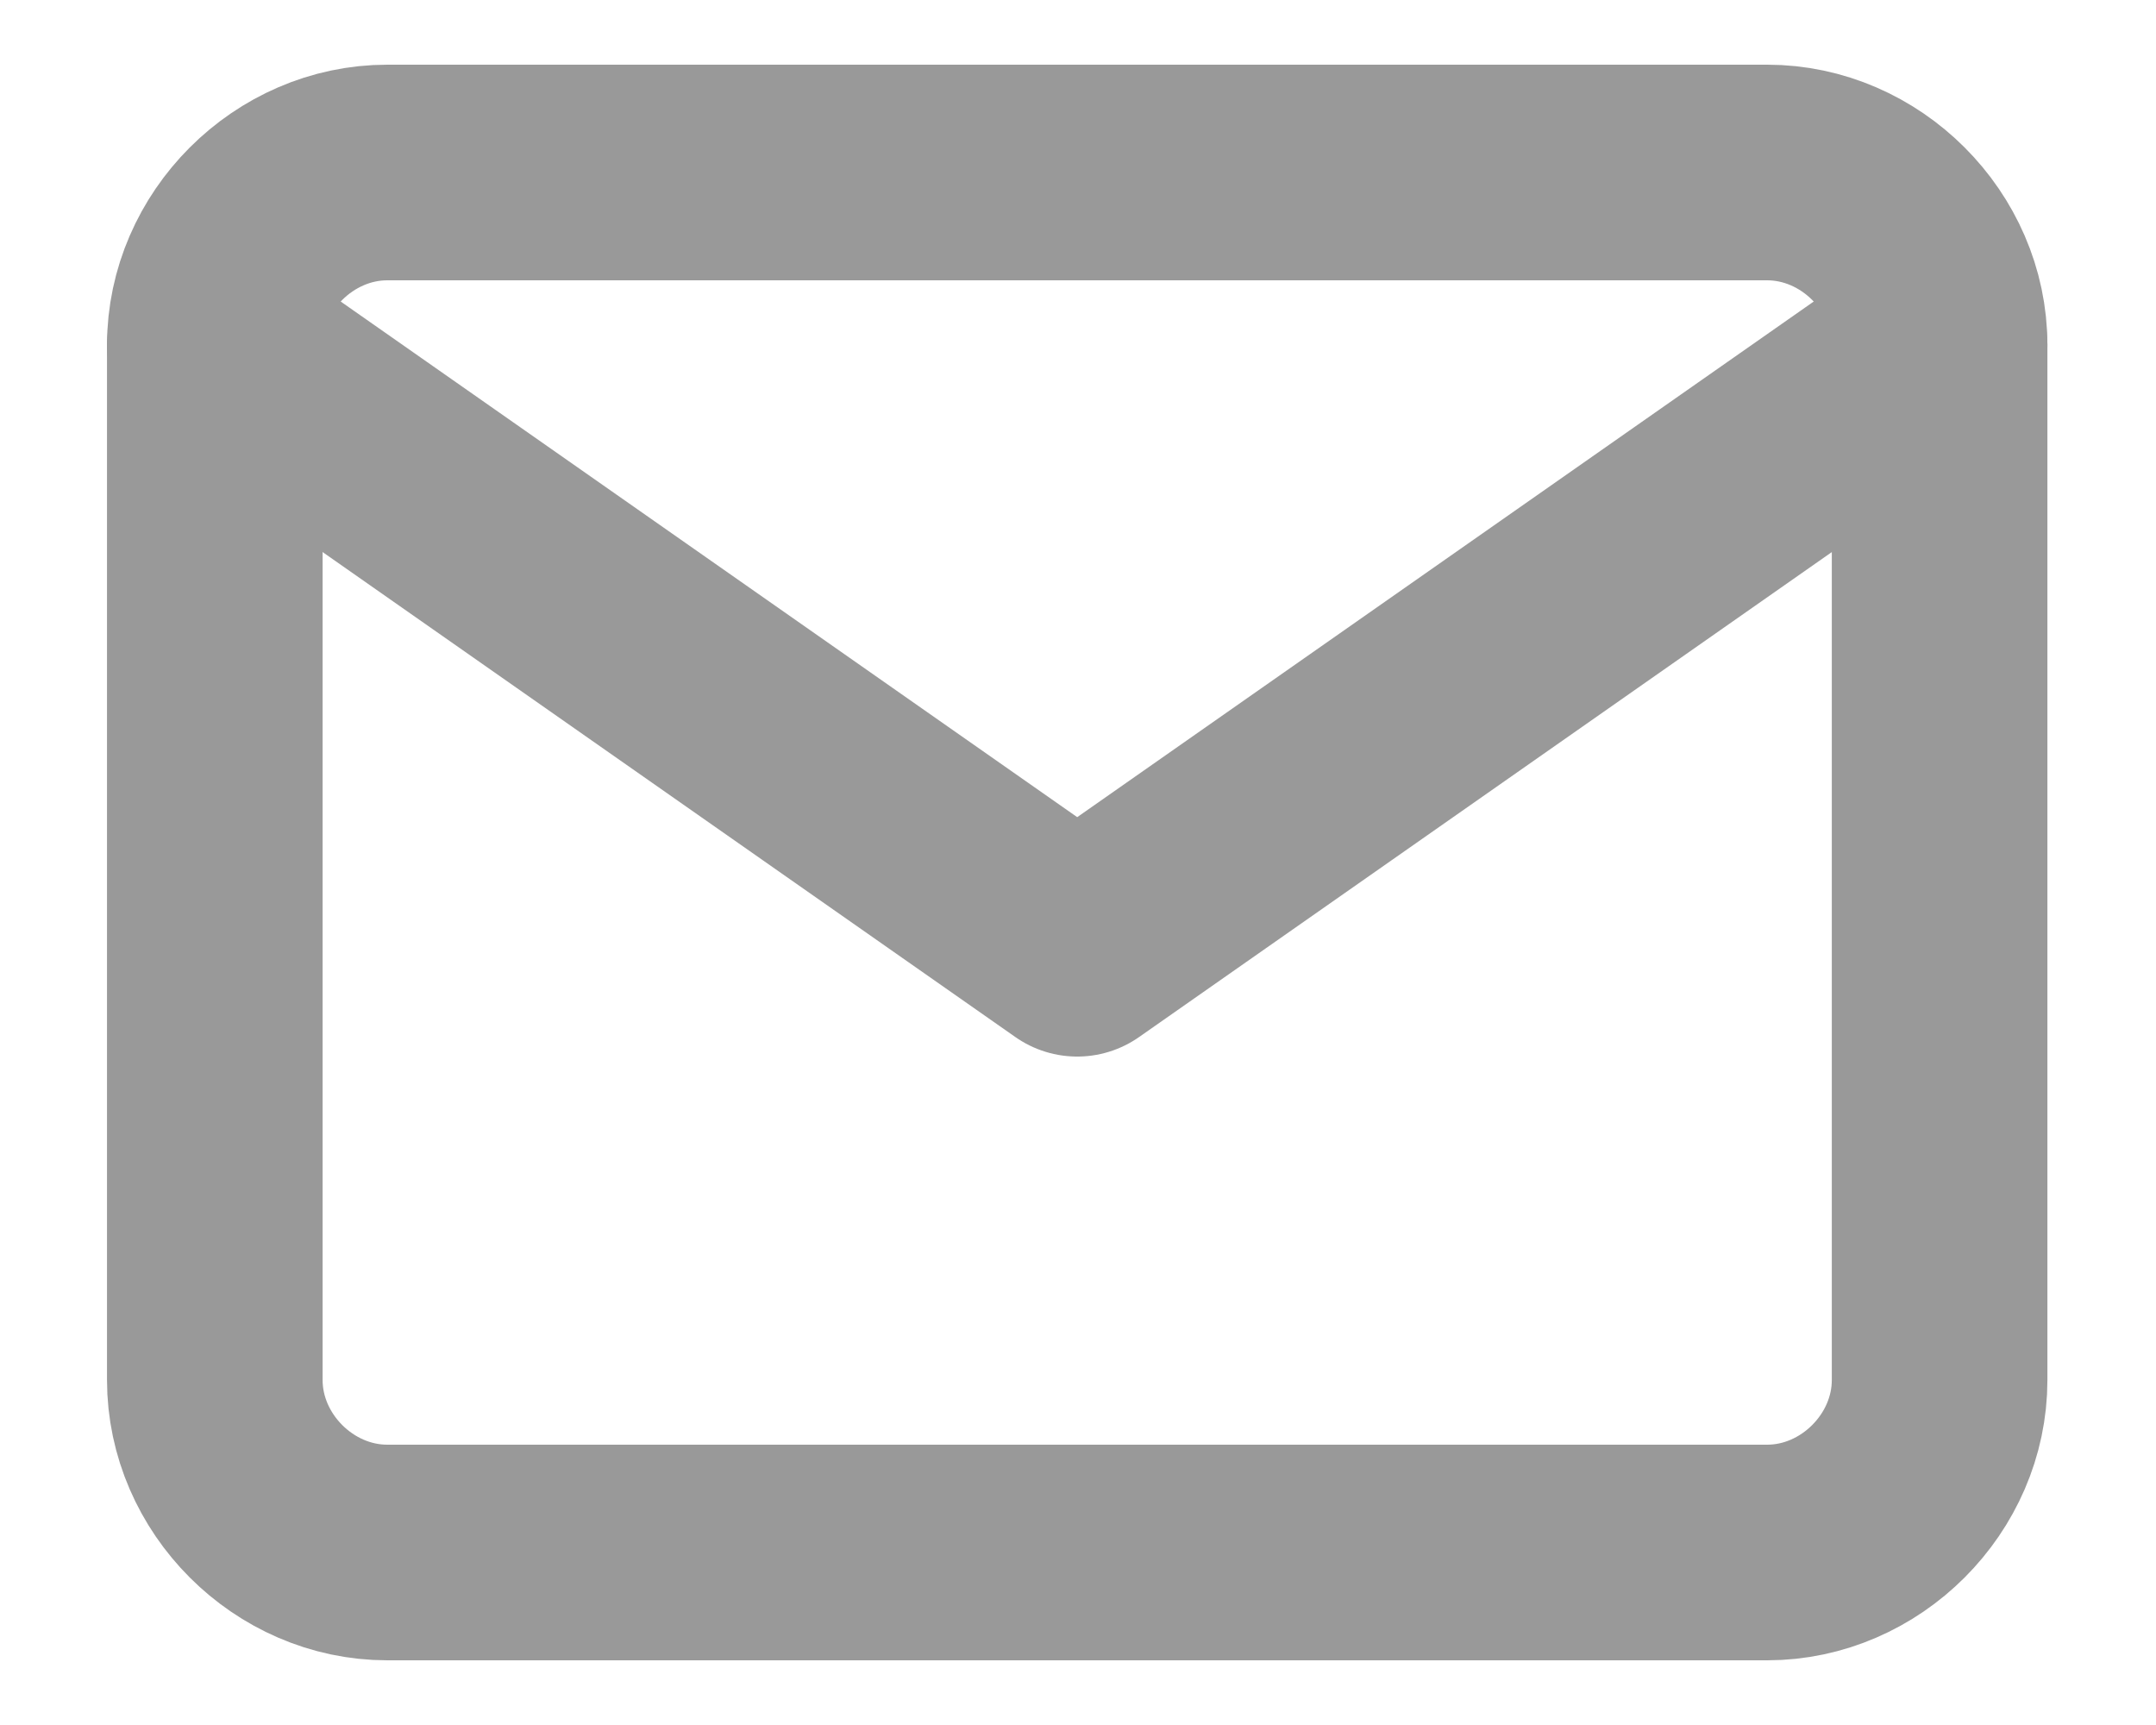
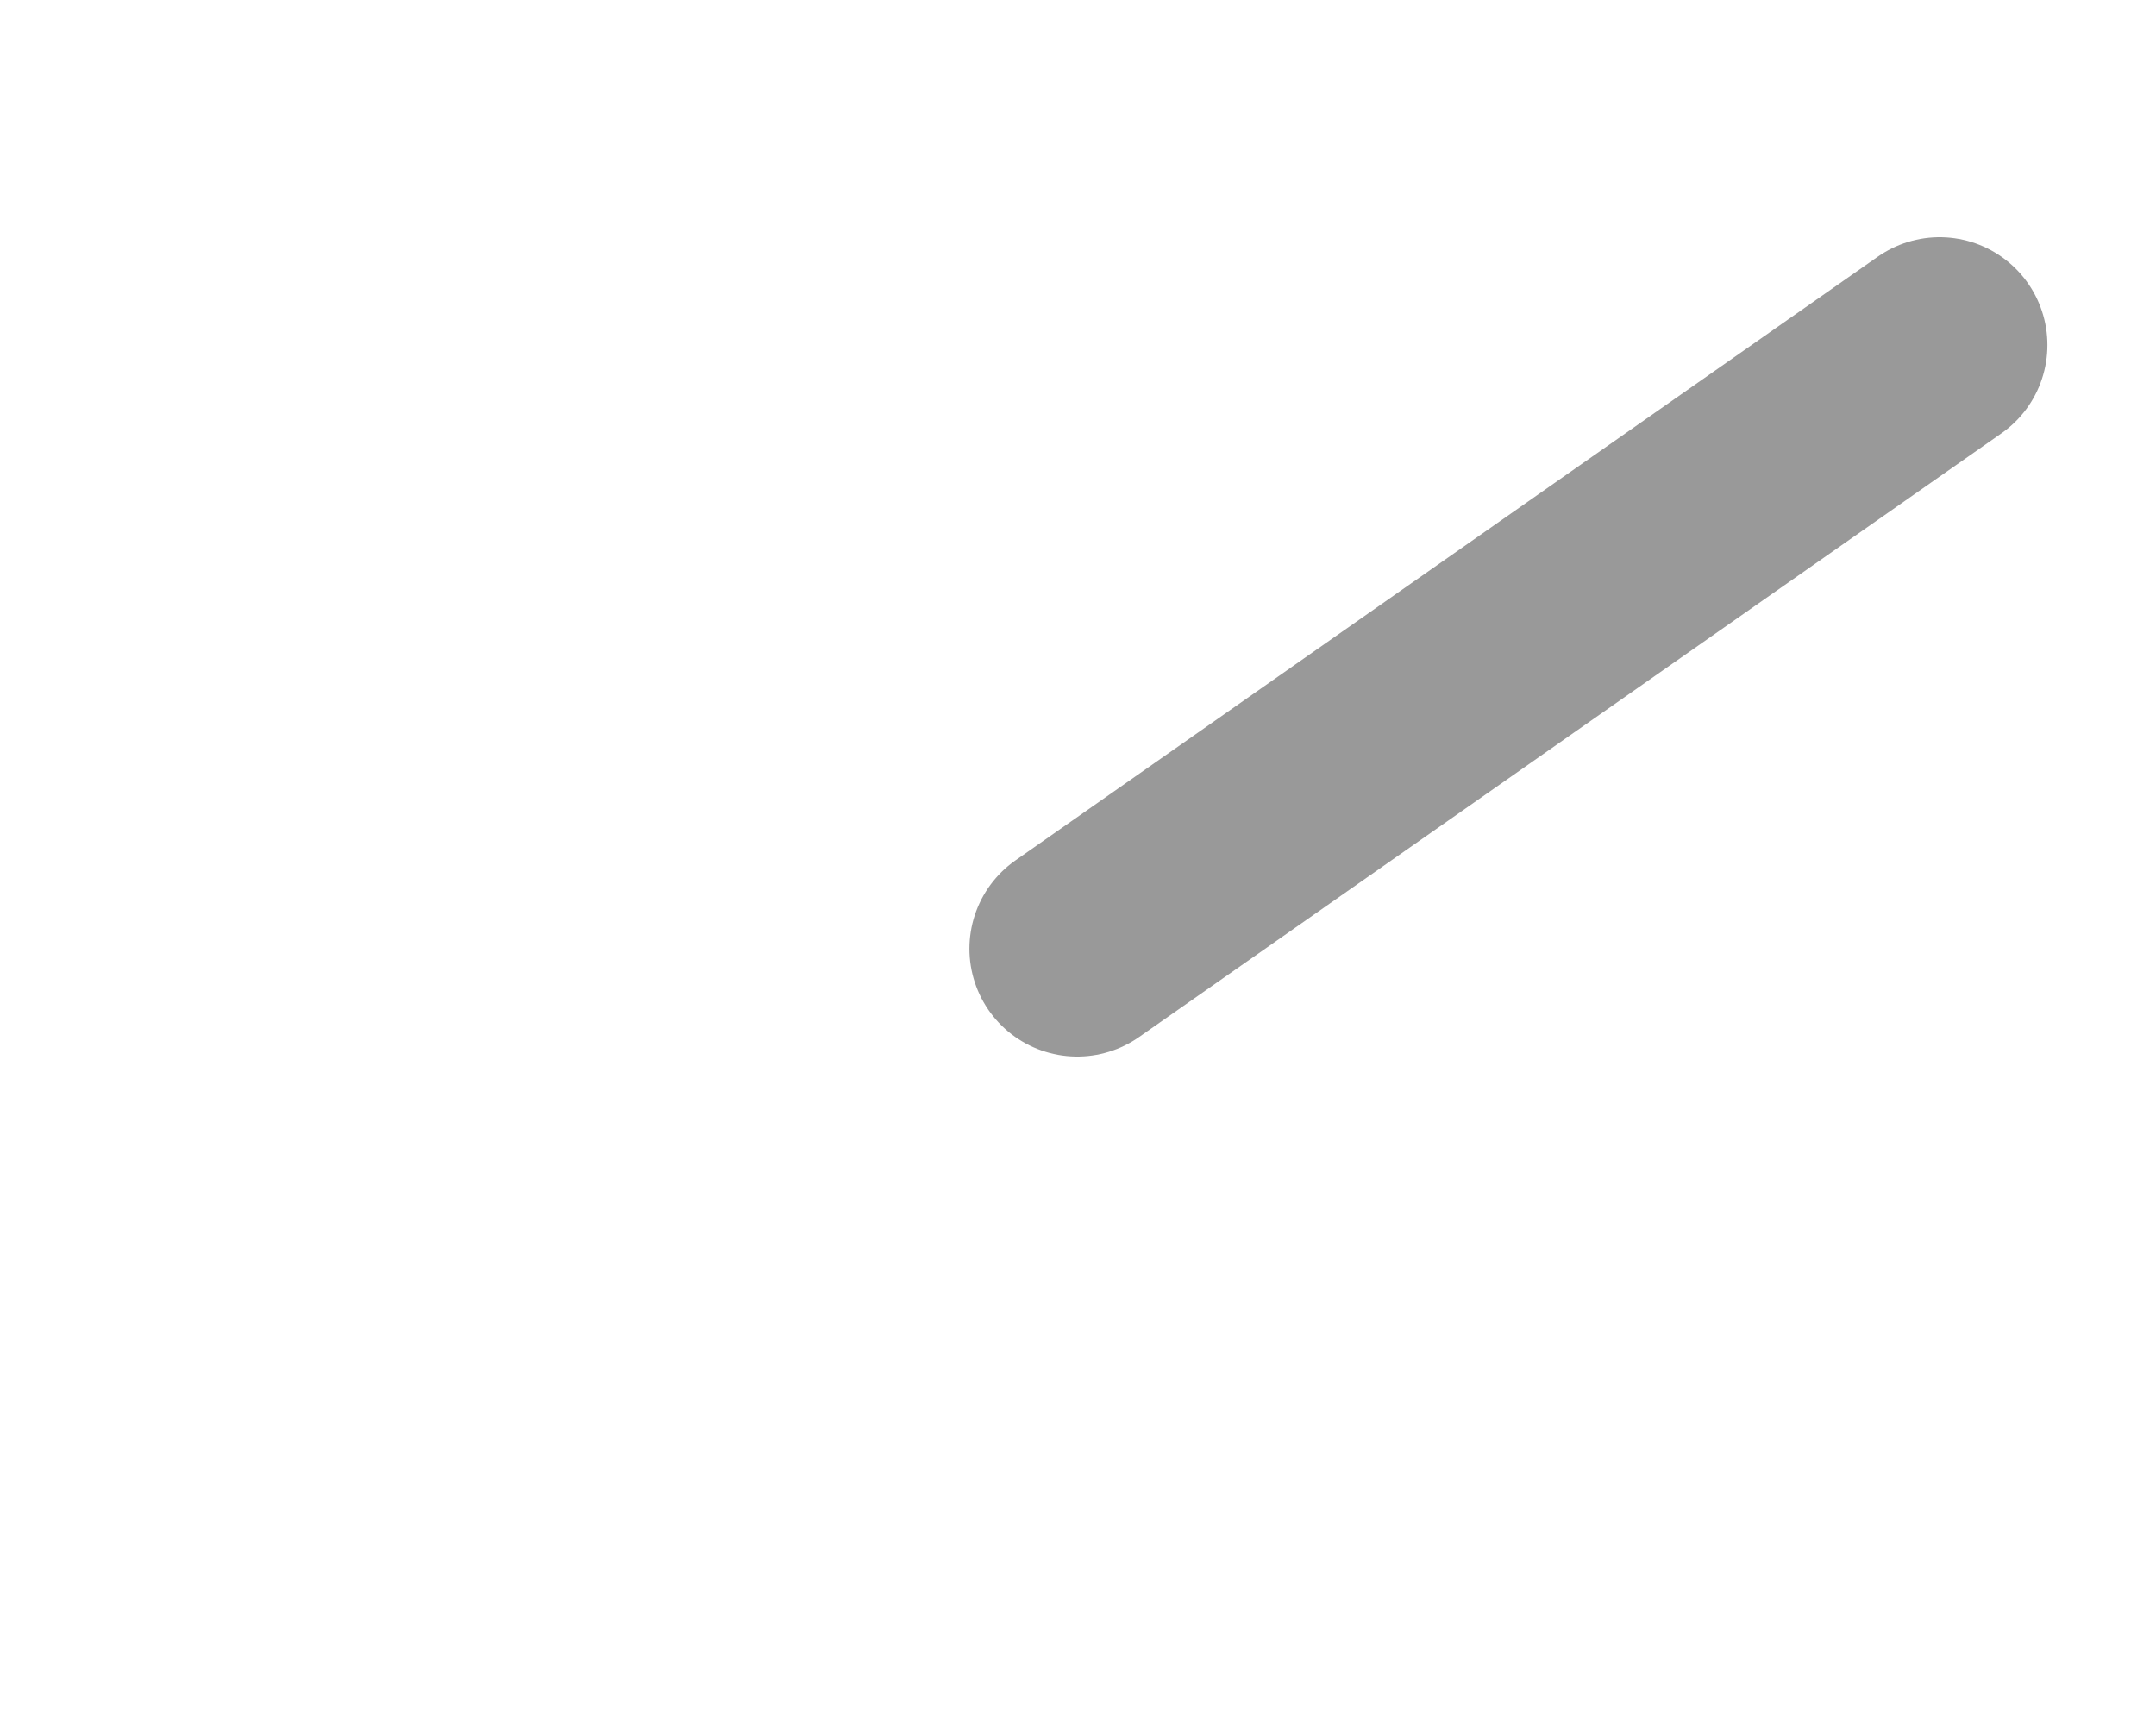
<svg xmlns="http://www.w3.org/2000/svg" version="1.1" id="レイヤー_1" x="0px" y="0px" viewBox="0 0 30 24" style="enable-background:new 0 0 30 24;" xml:space="preserve">
  <style type="text/css">
	.st0{fill:none;stroke:#999999;stroke-width:3;stroke-linecap:round;stroke-linejoin:round;}
</style>
  <g id="グループ_215" transform="translate(-141.911 -12754.5)">
-     <path id="パス_71" class="st0" d="M147.3,12756.9h19.2c1.3,0,2.4,1.1,2.4,2.4v14.4c0,1.3-1.1,2.4-2.4,2.4h-19.2   c-1.3,0-2.4-1.1-2.4-2.4v-14.4C144.9,12758,146,12756.9,147.3,12756.9z" />
-     <path id="パス_72" class="st0" d="M168.9,12759.3l-12,8.4l-12-8.4" />
+     <path id="パス_72" class="st0" d="M168.9,12759.3l-12,8.4" />
  </g>
</svg>